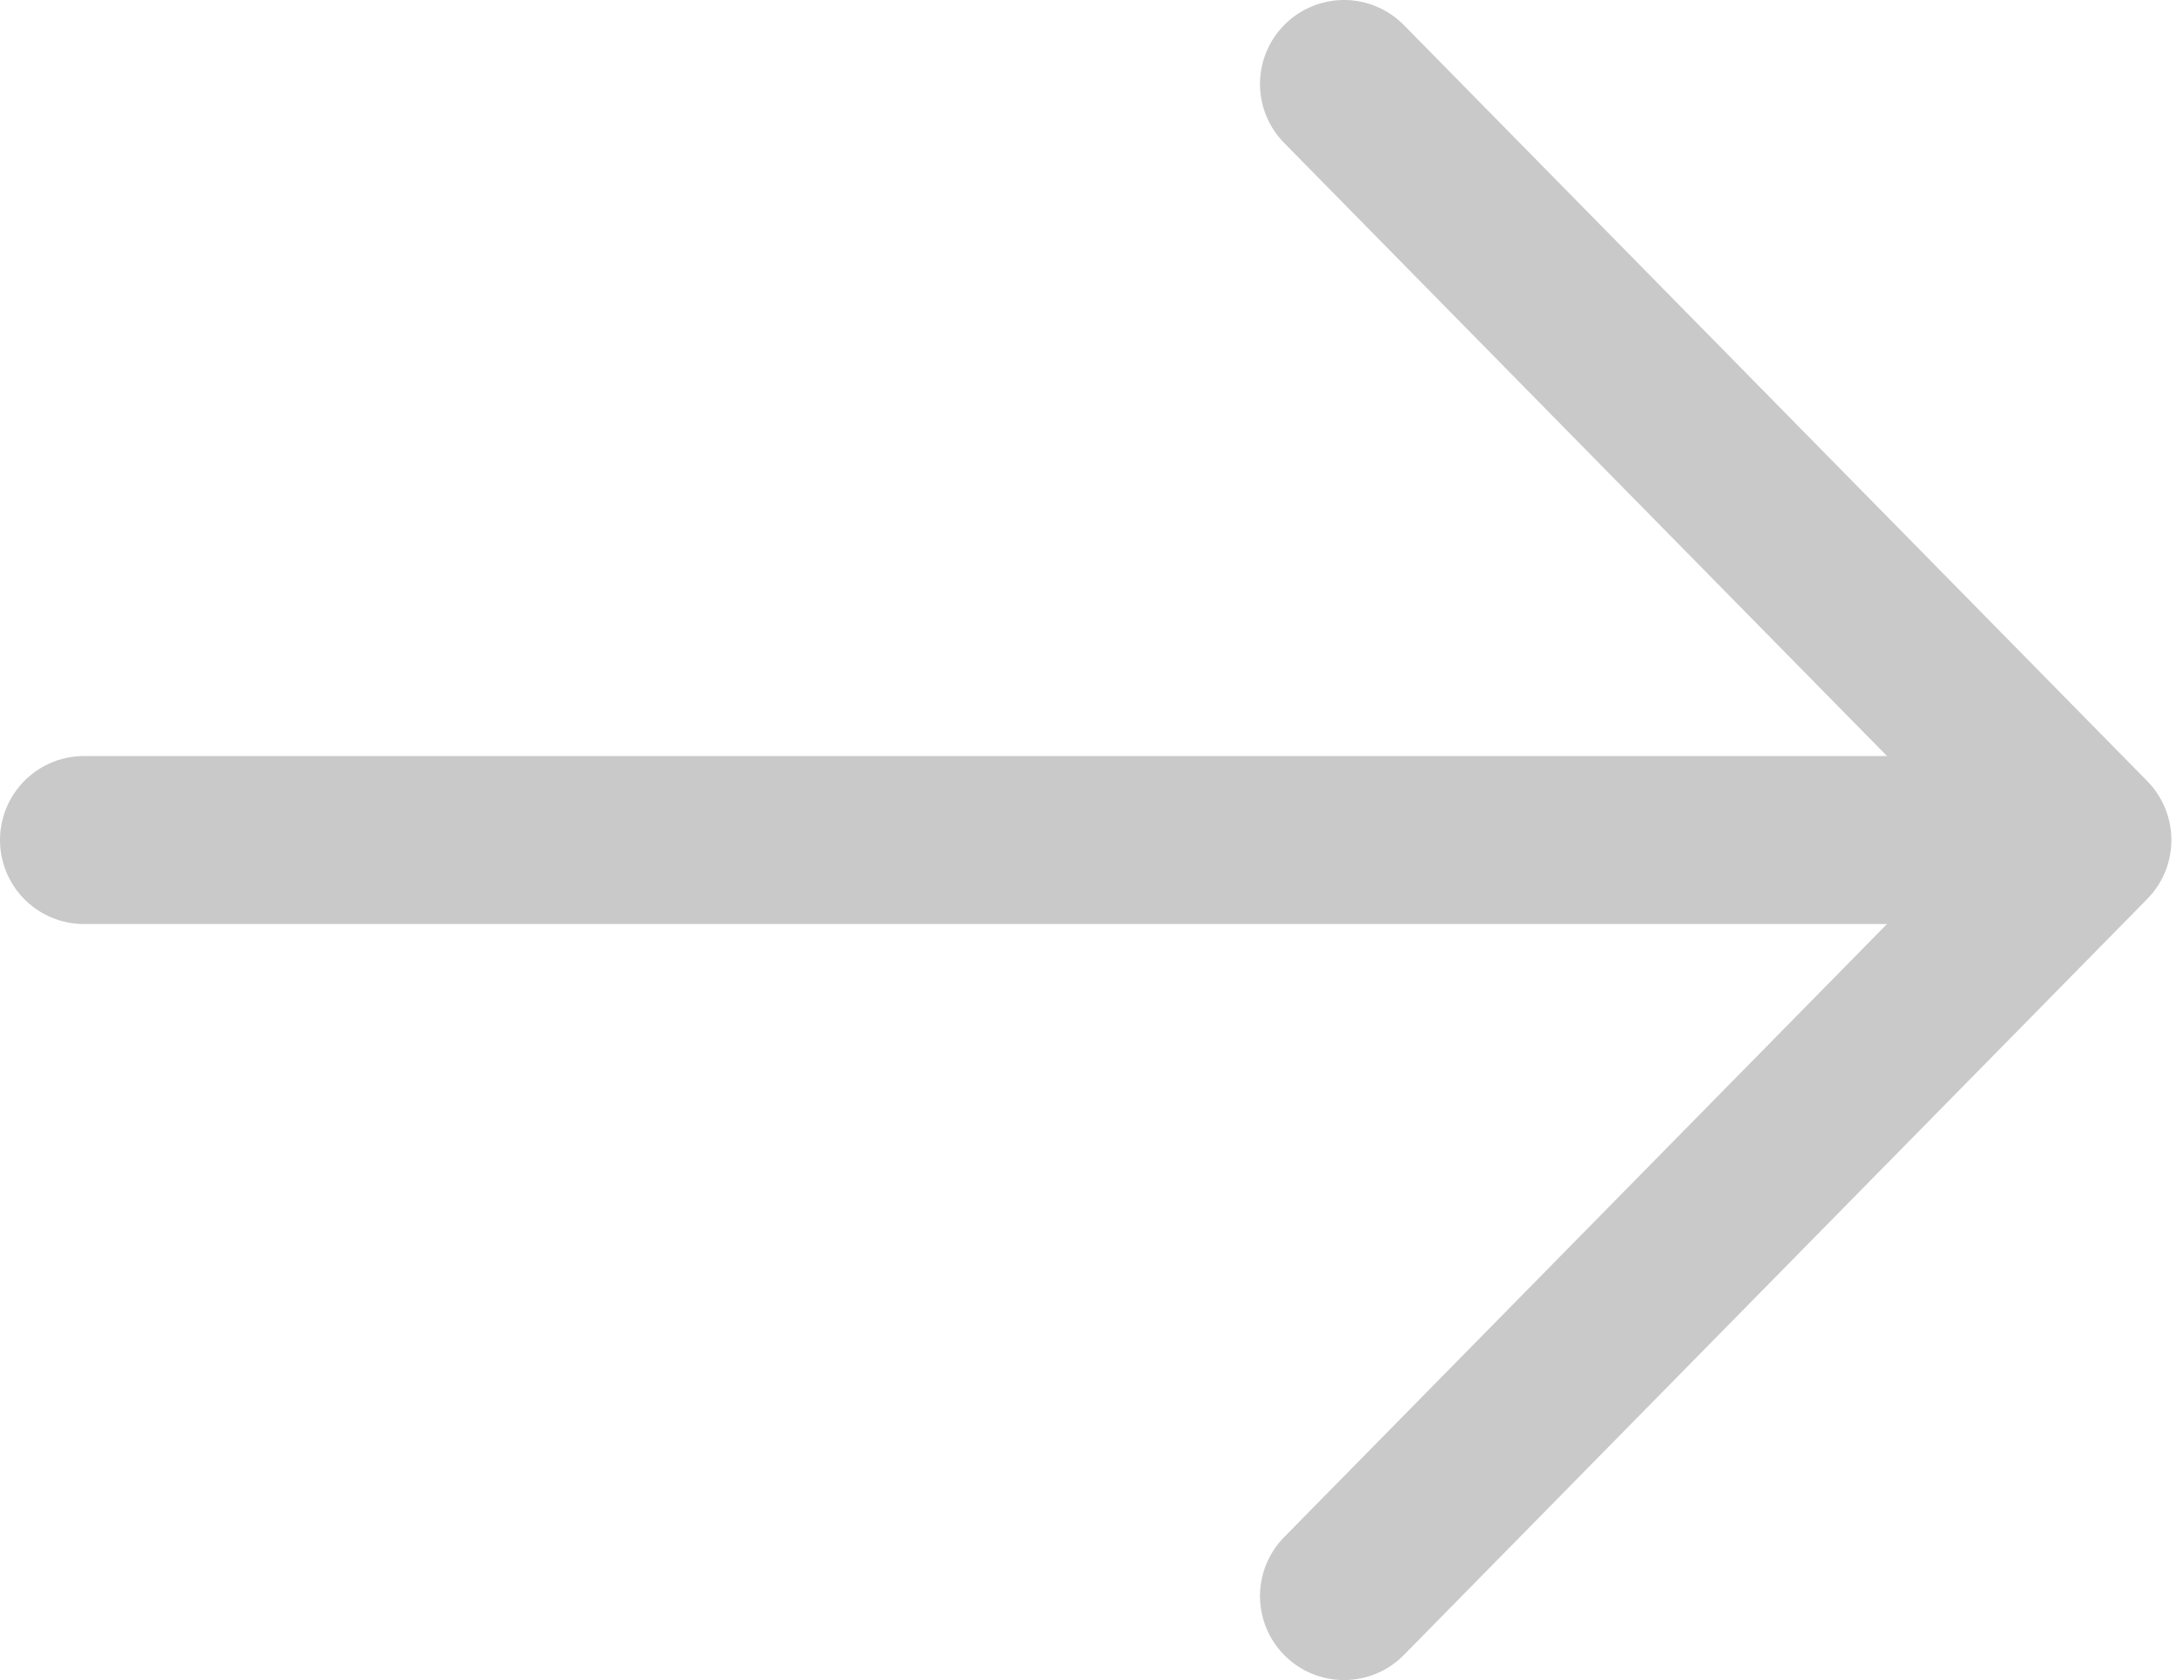
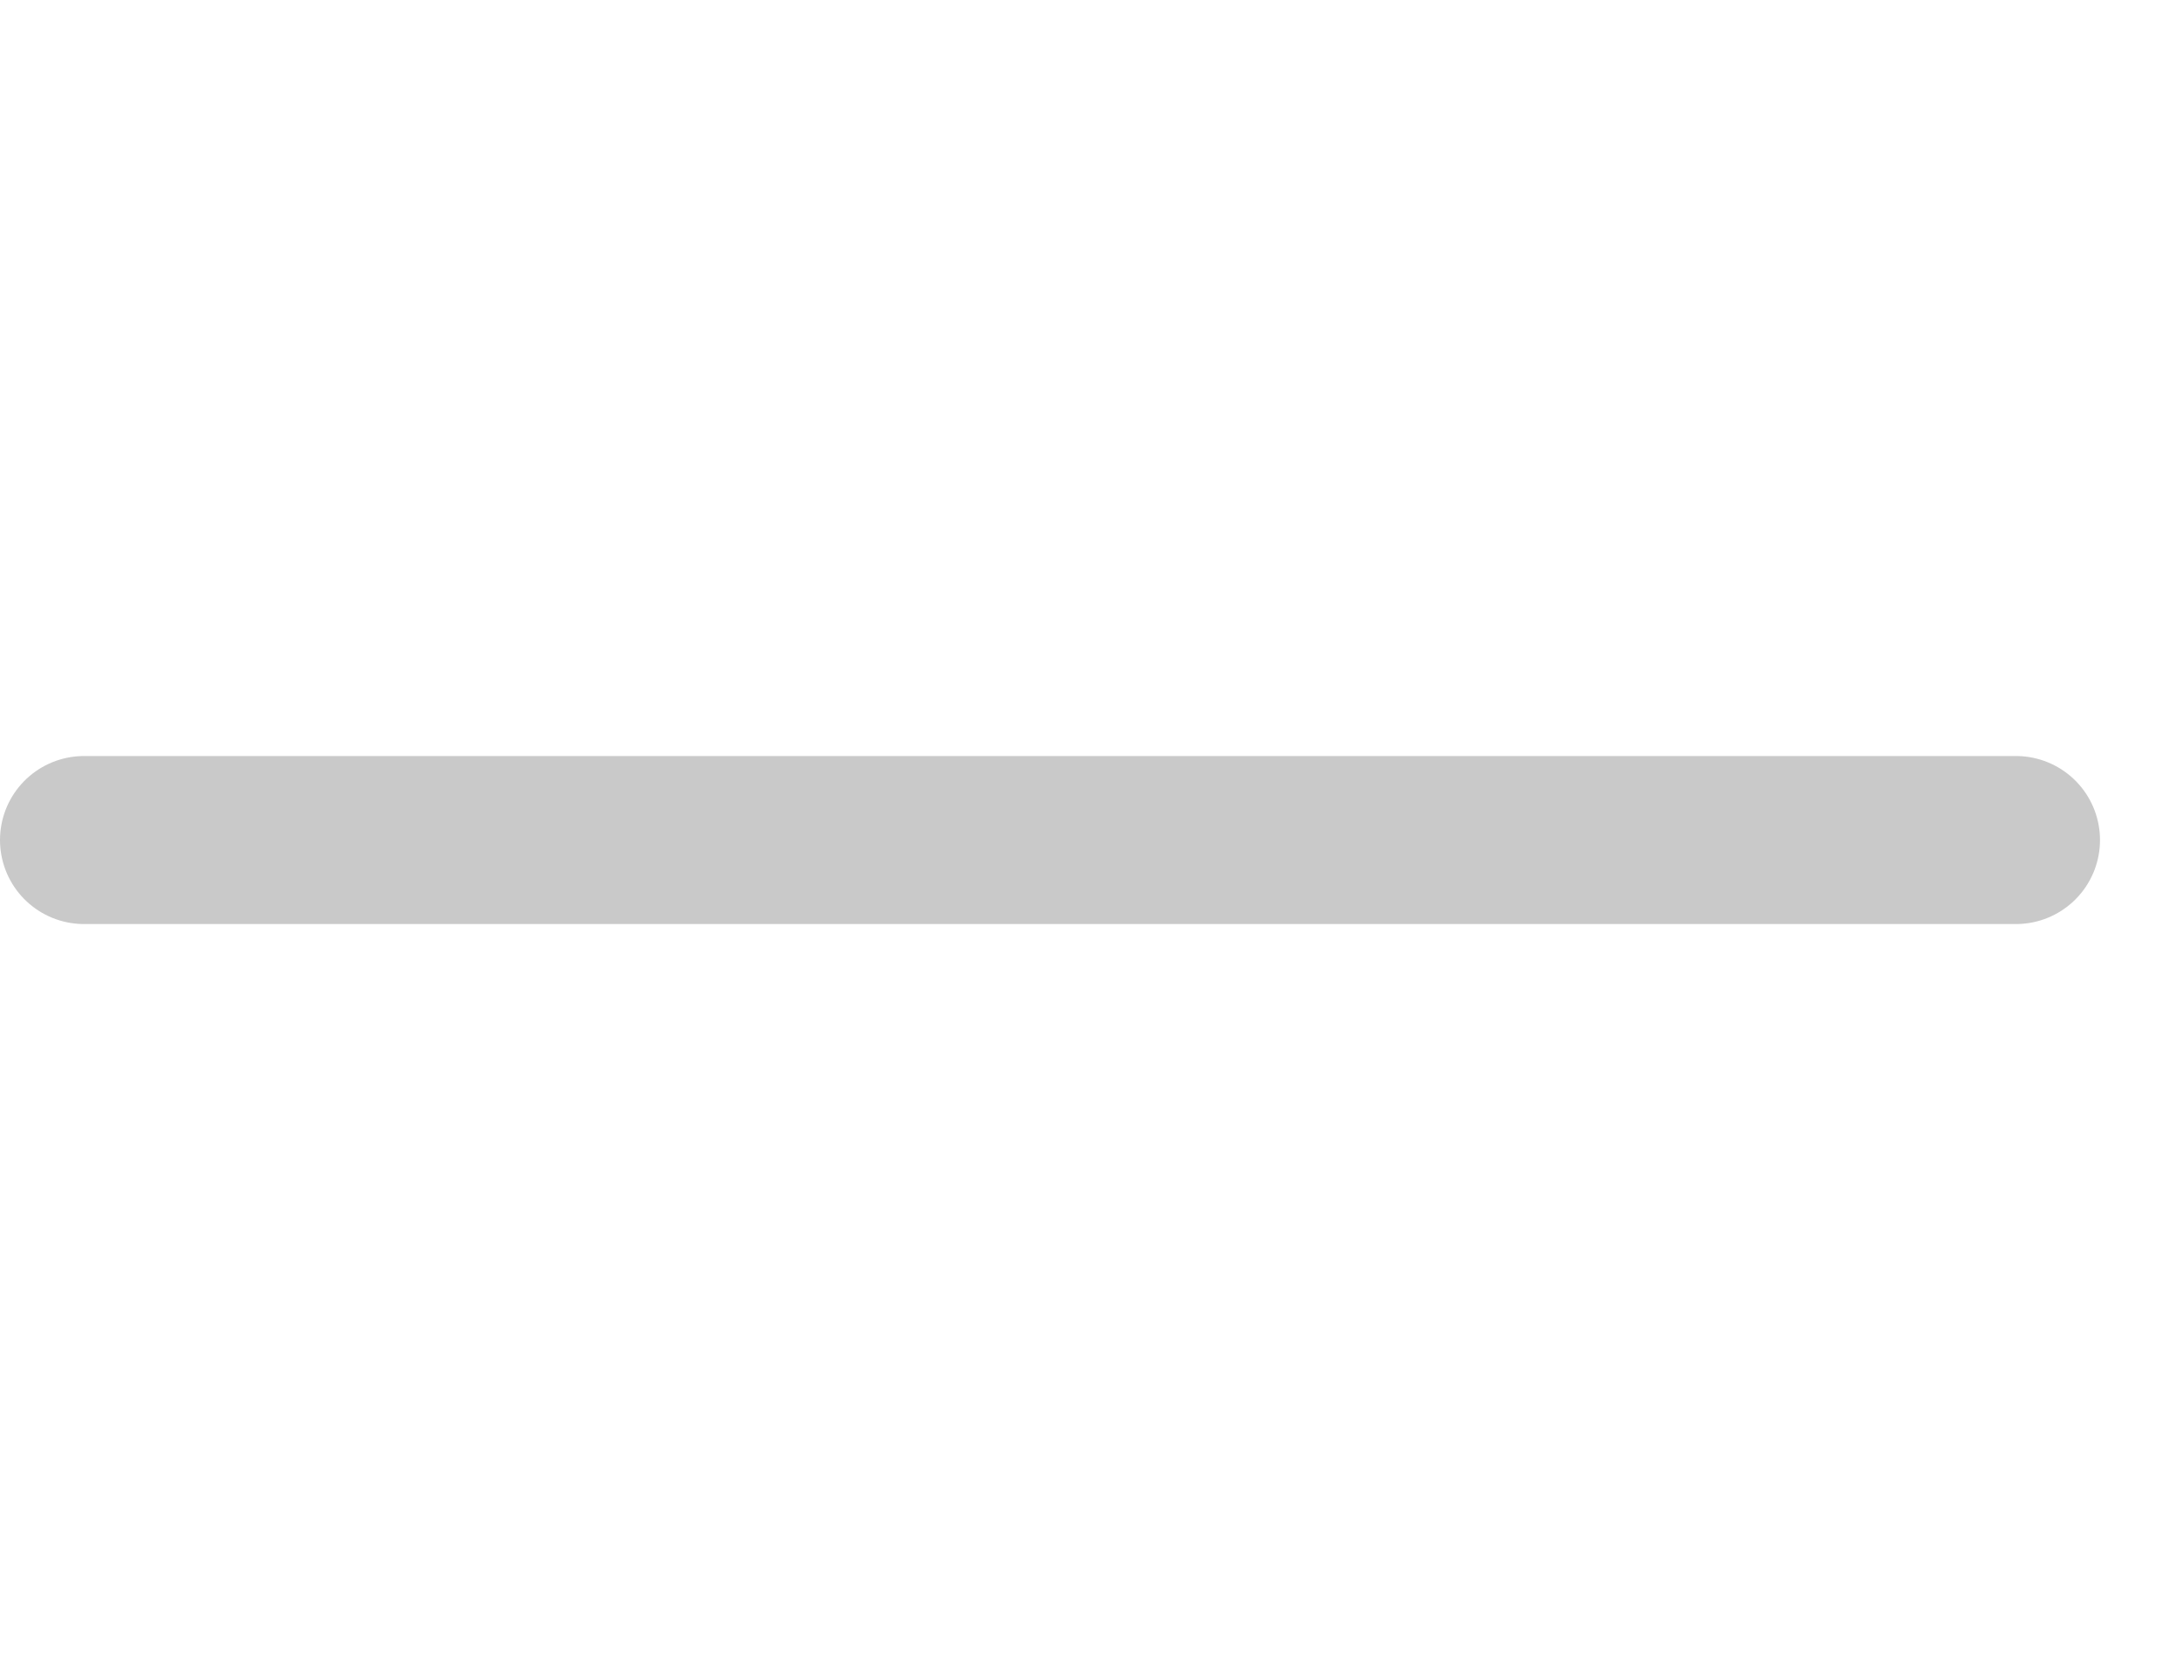
<svg xmlns="http://www.w3.org/2000/svg" xmlns:xlink="http://www.w3.org/1999/xlink" width="26" height="20" viewBox="0 0 26 20">
  <defs>
    <path id="ycvha" d="M90 754h23" />
-     <path id="ycvhb" d="M105 745l8.85 9-8.85 9" />
  </defs>
  <g>
    <g transform="translate(-89 -744)">
      <g>
        <g>
          <use fill="#fff" fill-opacity="0" stroke="#c9c9c9" stroke-linecap="round" stroke-linejoin="round" stroke-miterlimit="50" stroke-width="2" xlink:href="#ycvha" />
        </g>
        <g>
          <use fill="#fff" fill-opacity="0" stroke="#c9c9c9" stroke-linecap="round" stroke-linejoin="round" stroke-miterlimit="50" stroke-width="2" xlink:href="#ycvhb" />
        </g>
      </g>
    </g>
  </g>
</svg>